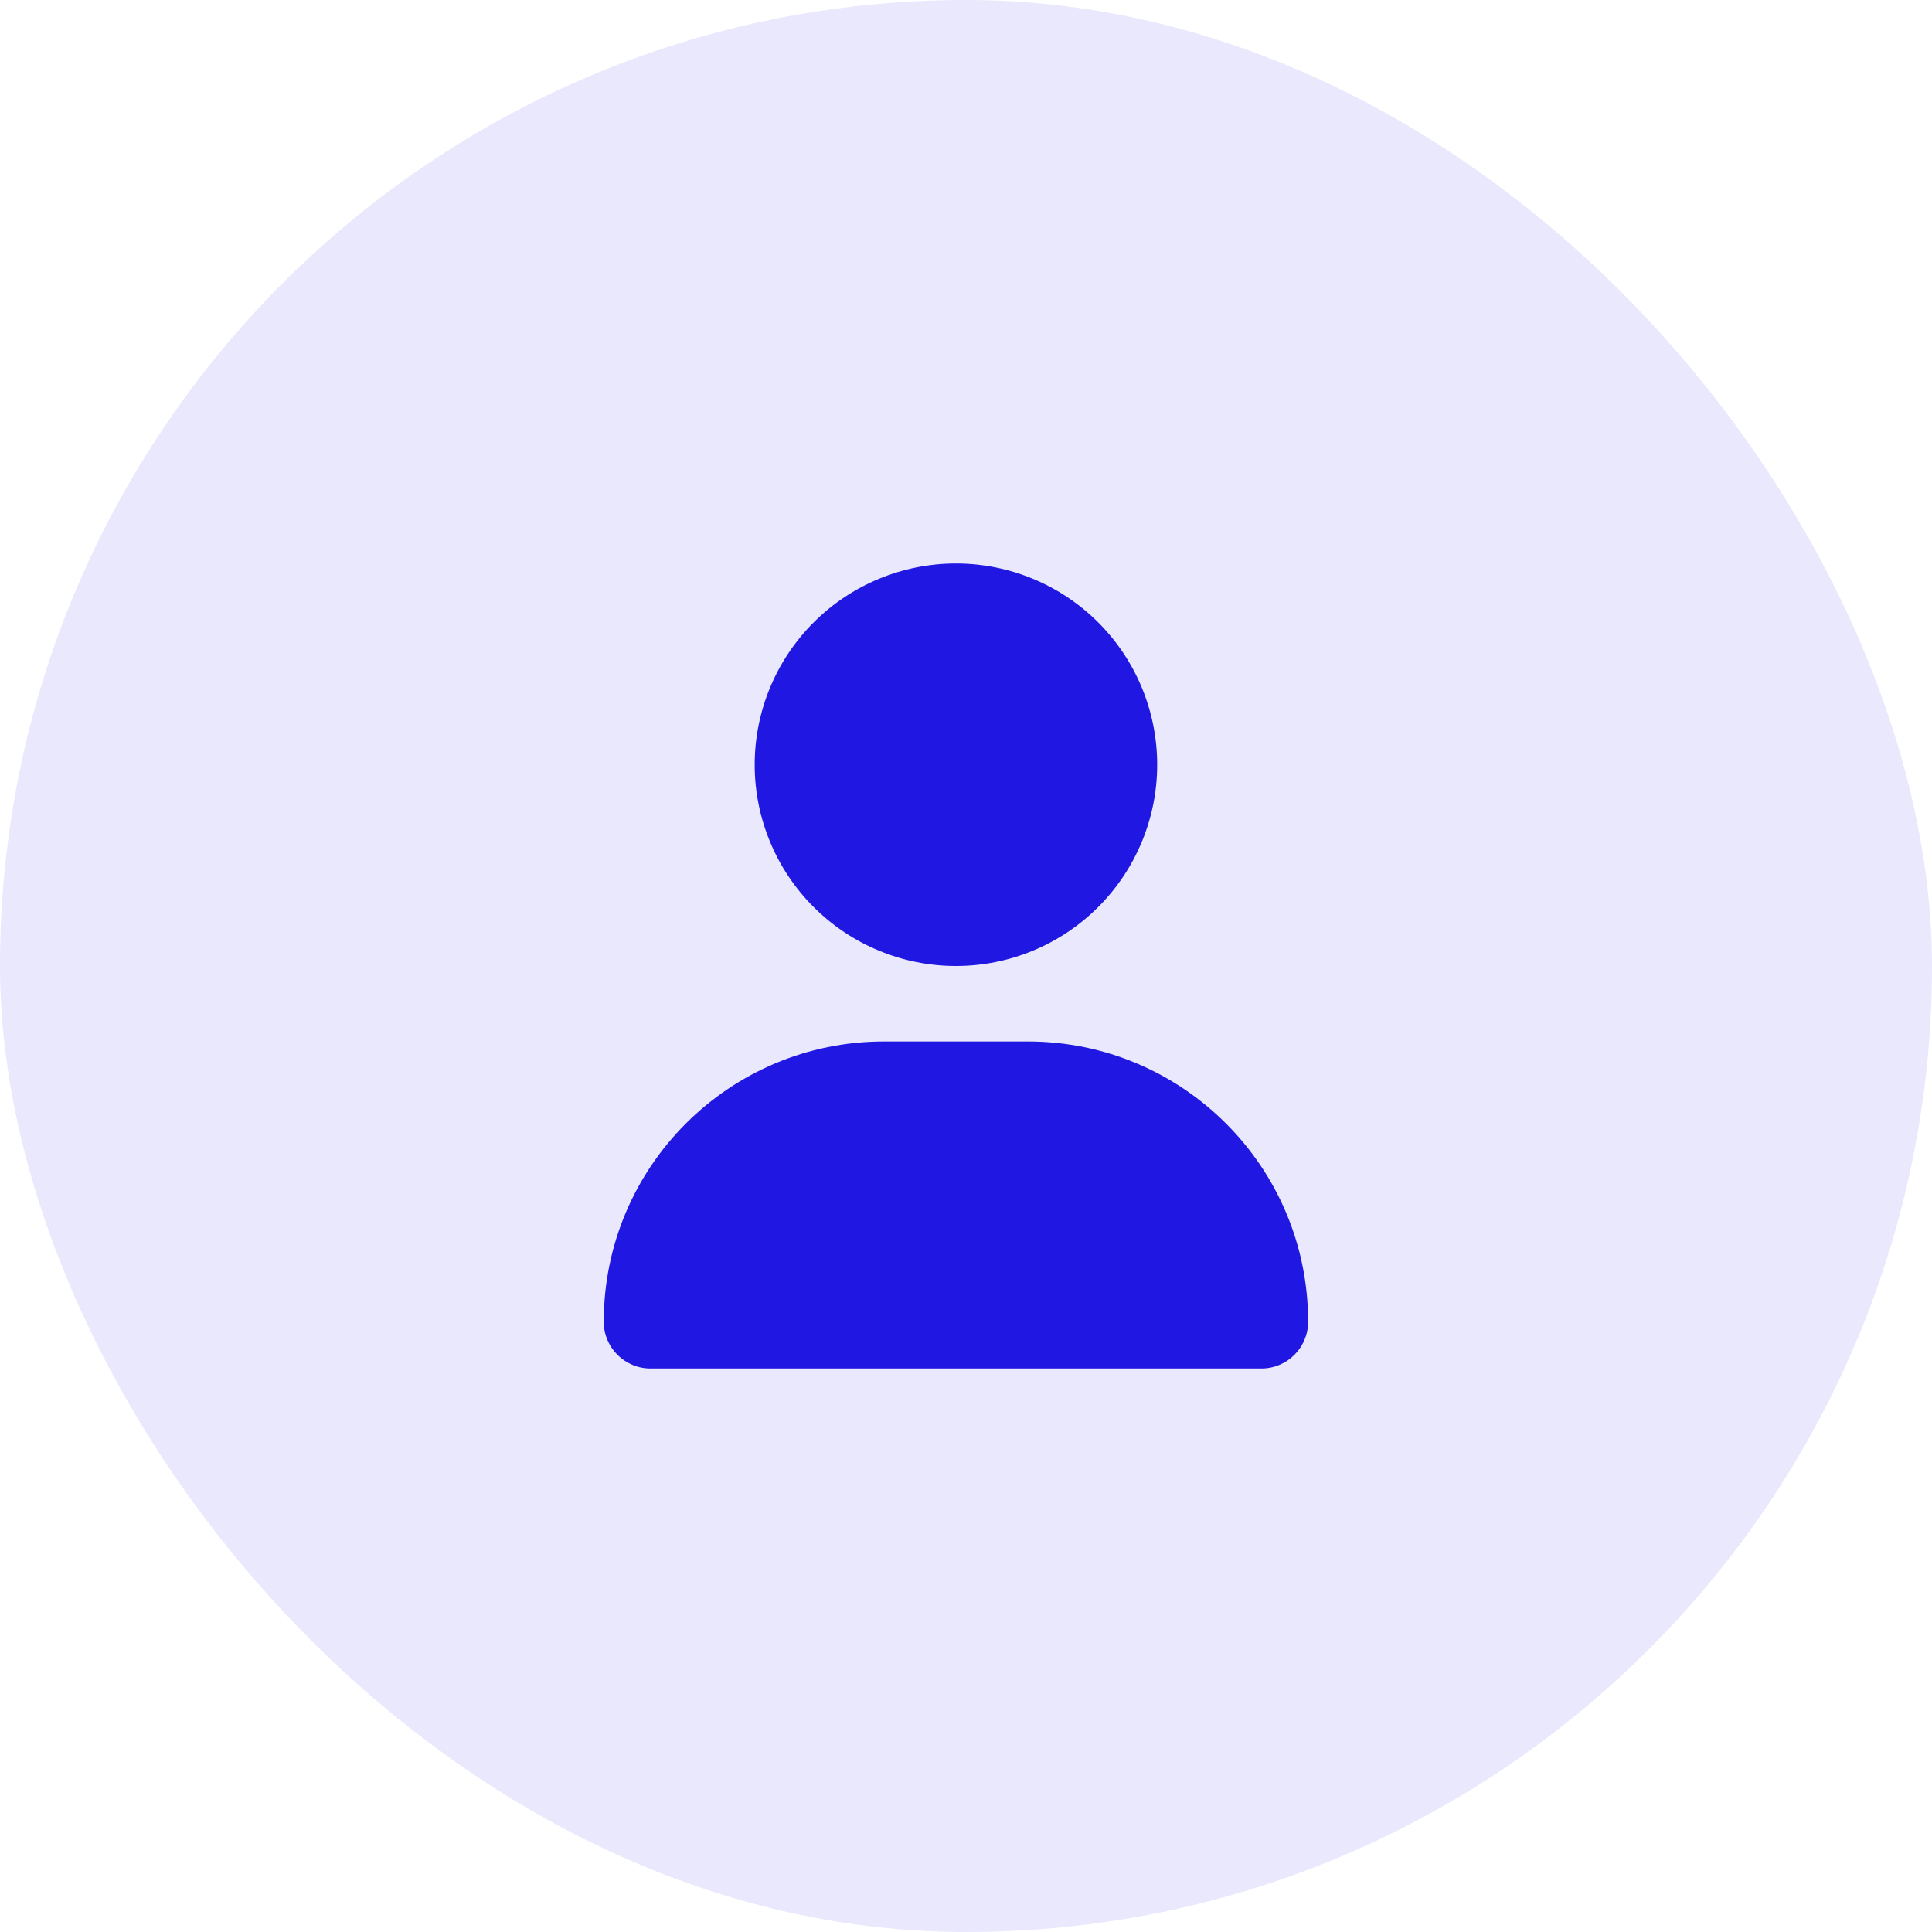
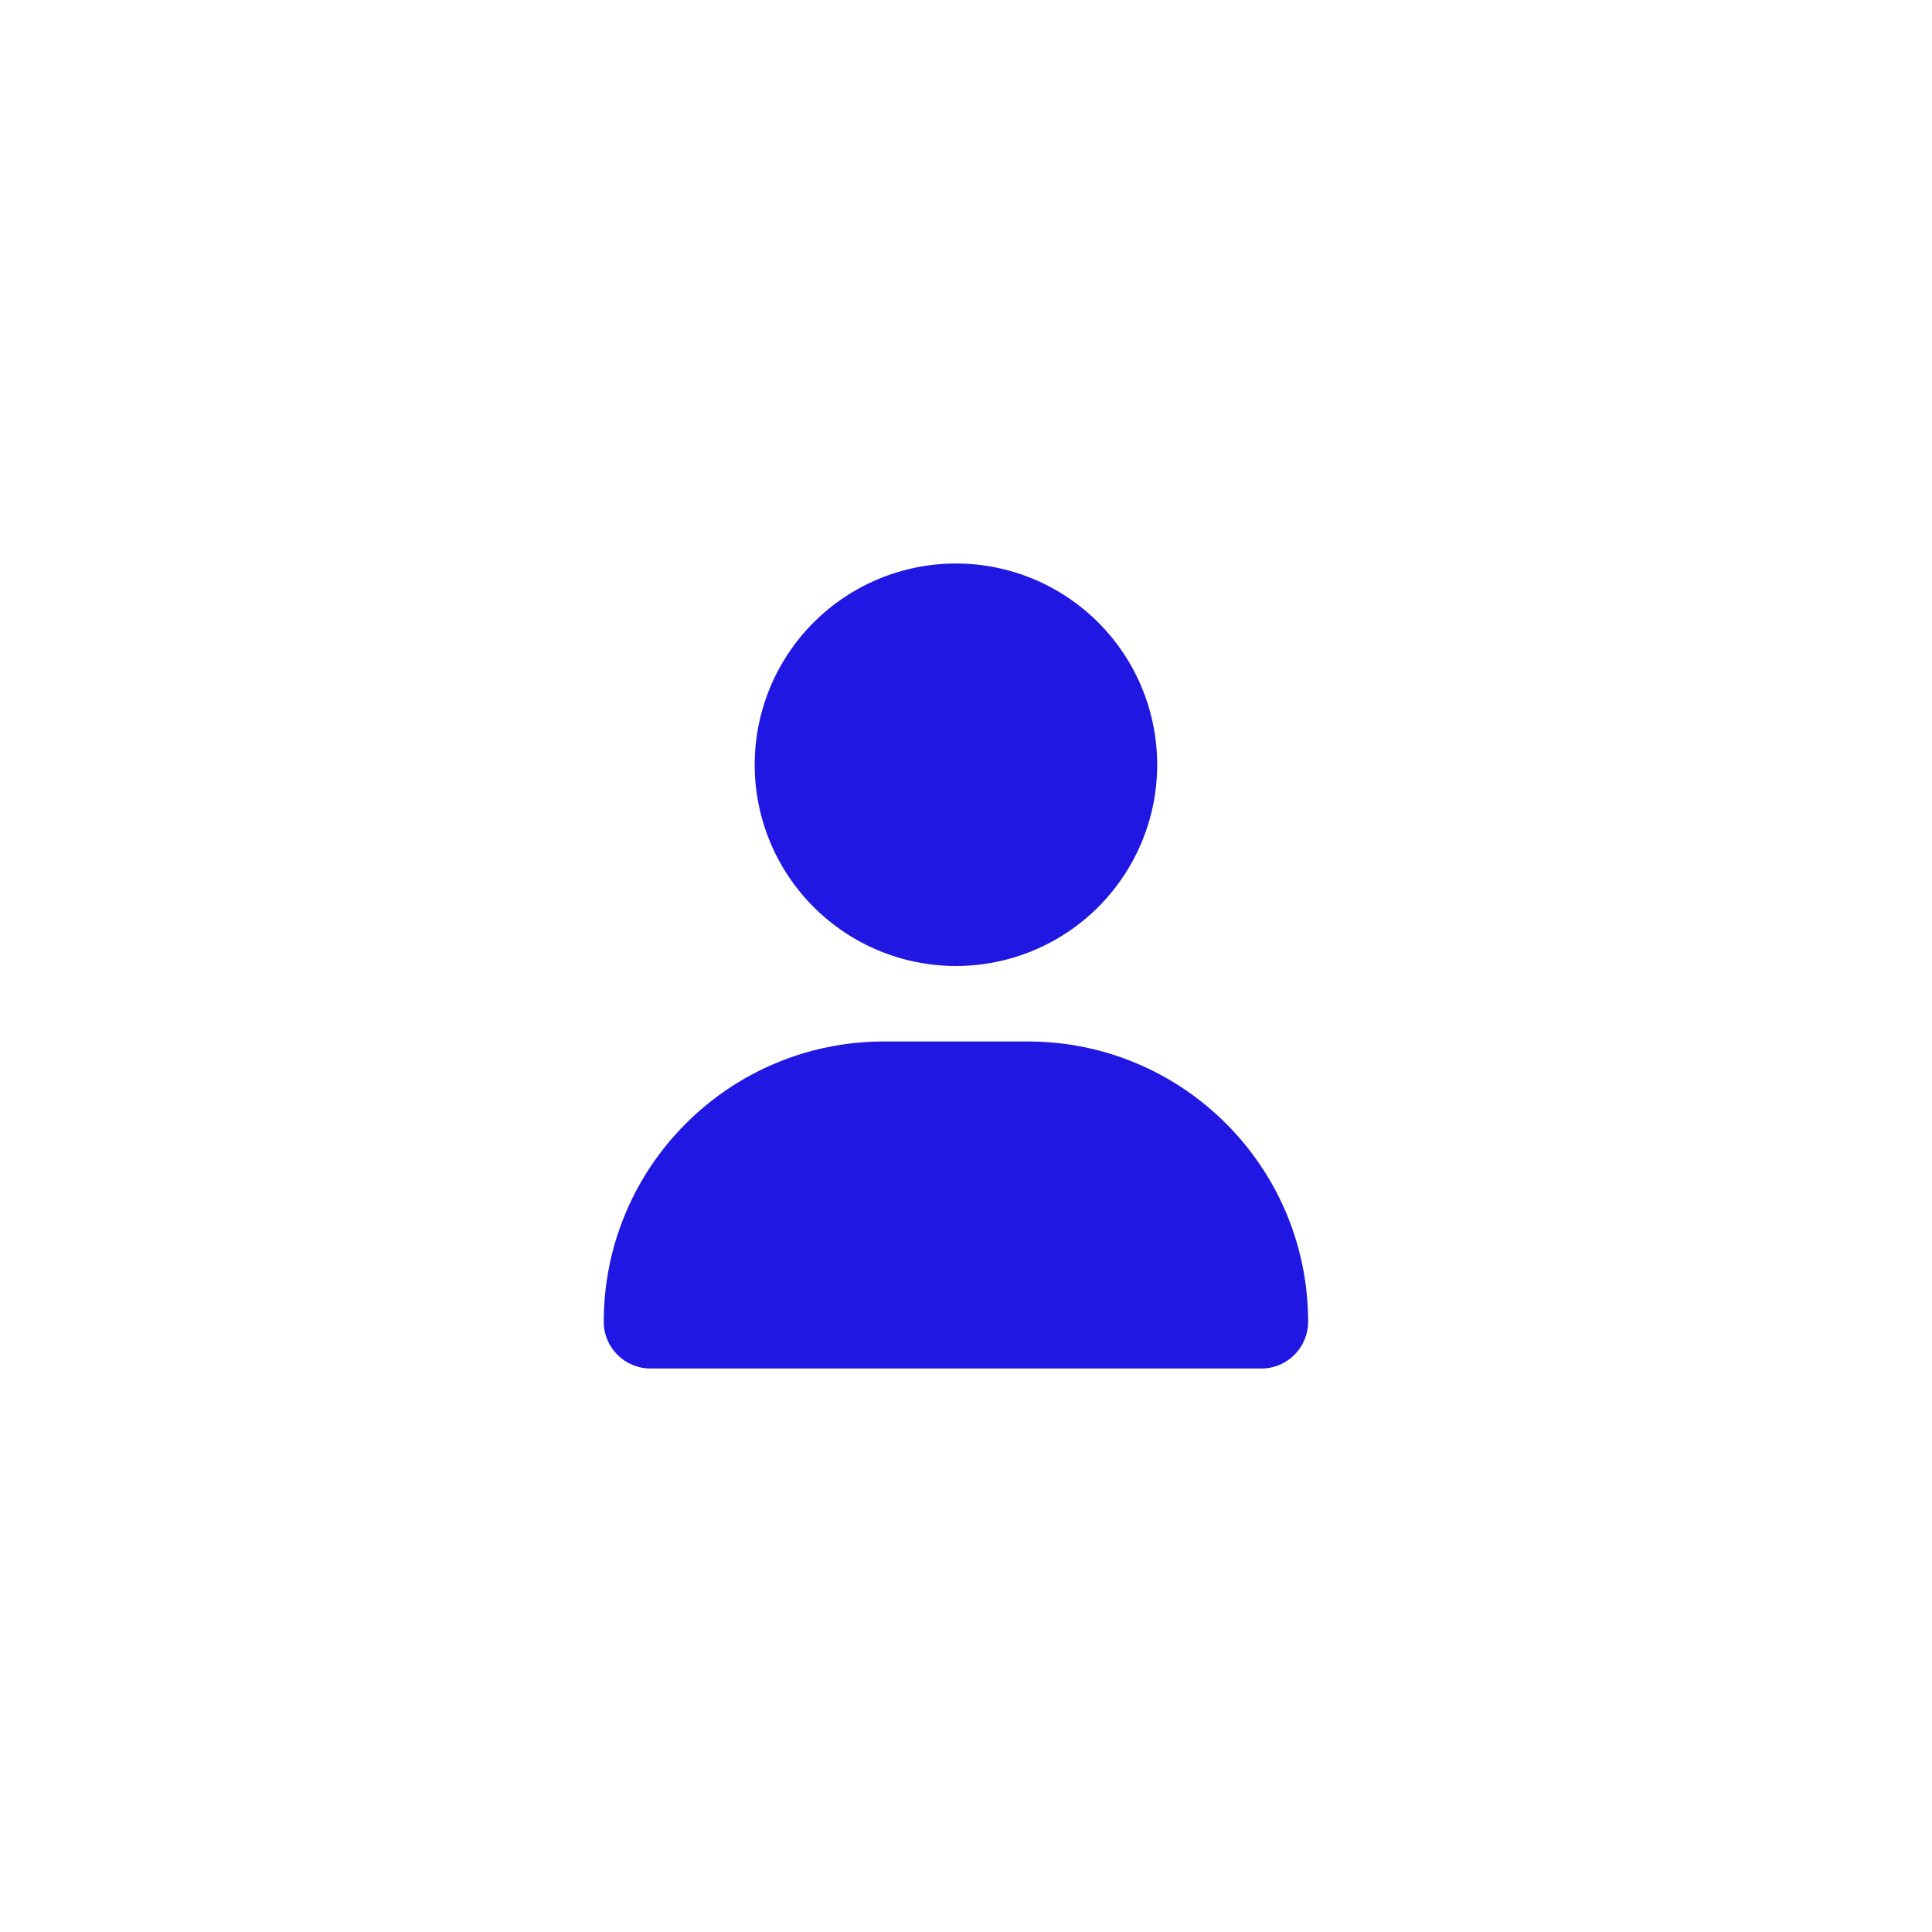
<svg xmlns="http://www.w3.org/2000/svg" width="48" height="48" viewBox="0 0 48 48" fill="none">
-   <rect width="48" height="48" rx="24" fill="#2017E2" fill-opacity="0.1" />
  <path d="M23.75 24C25.076 24 26.348 23.473 27.285 22.535C28.223 21.598 28.75 20.326 28.75 19C28.75 17.674 28.223 16.402 27.285 15.464C26.348 14.527 25.076 14 23.75 14C22.424 14 21.152 14.527 20.215 15.464C19.277 16.402 18.75 17.674 18.75 19C18.75 20.326 19.277 21.598 20.215 22.535C21.152 23.473 22.424 24 23.75 24ZM21.965 25.875C18.117 25.875 15 28.992 15 32.84C15 33.48 15.52 34 16.16 34H31.34C31.98 34 32.5 33.48 32.5 32.84C32.5 28.992 29.383 25.875 25.535 25.875H21.965Z" fill="#2017E2" />
</svg>